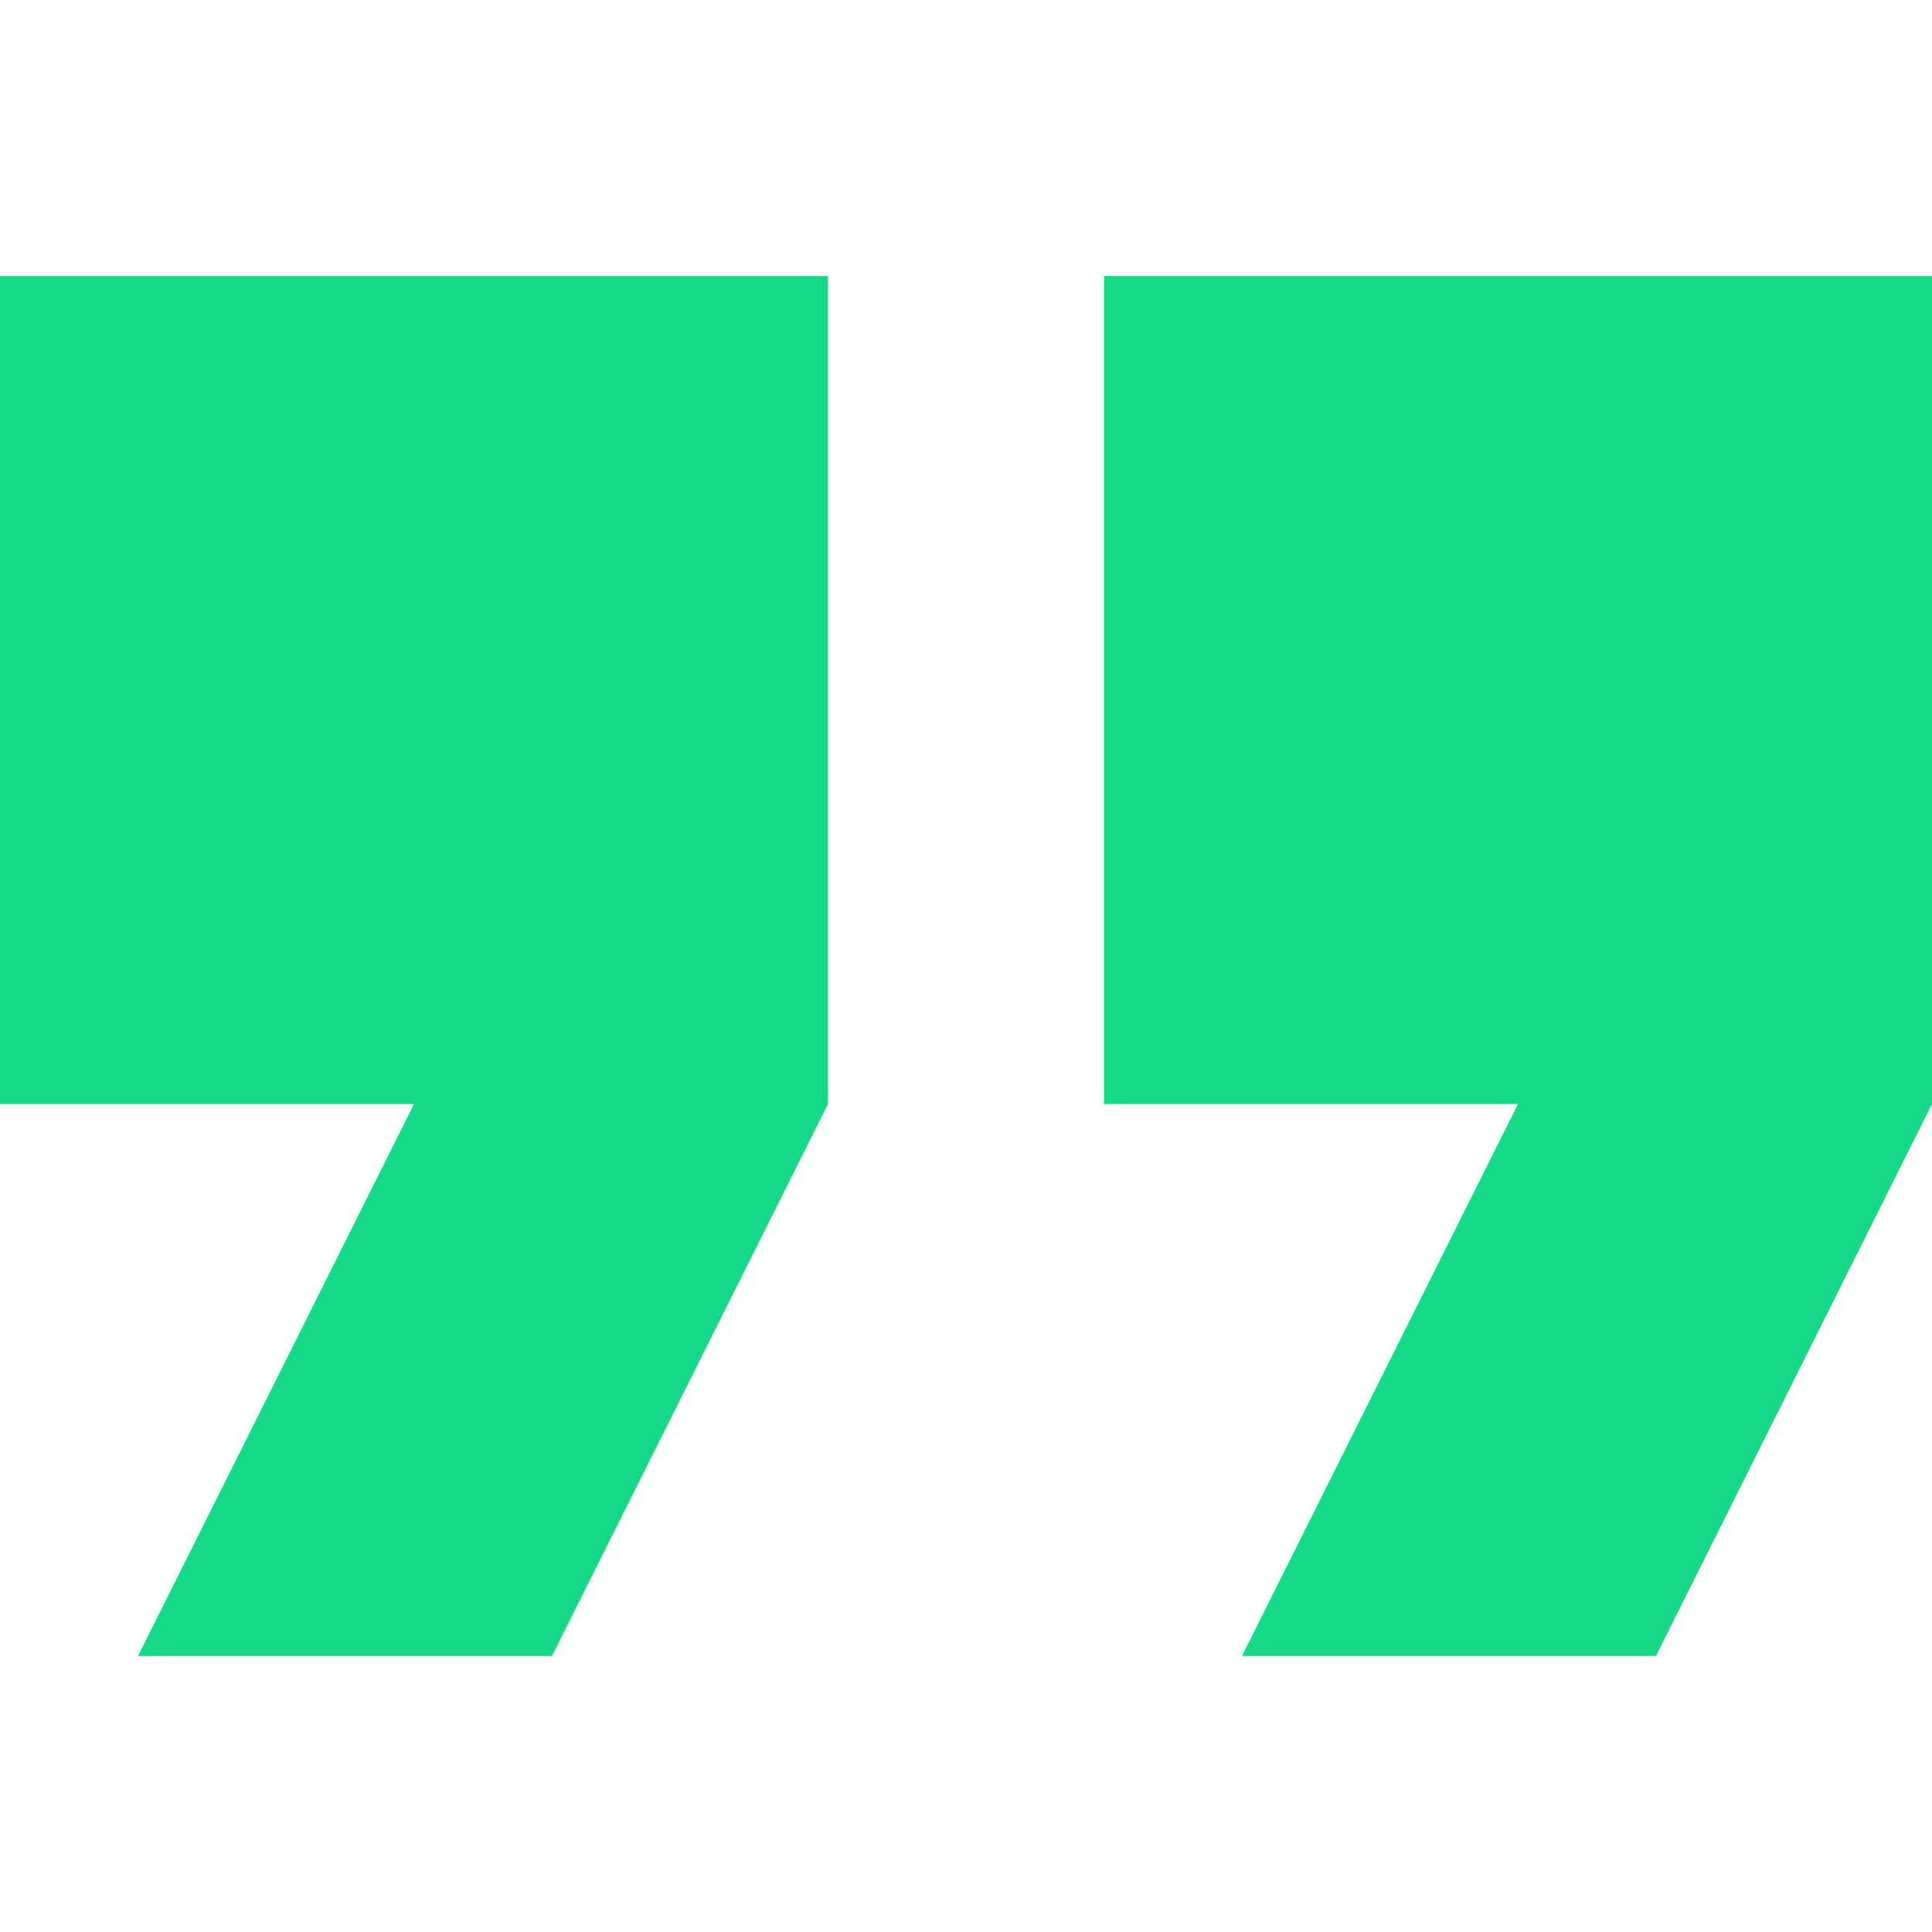
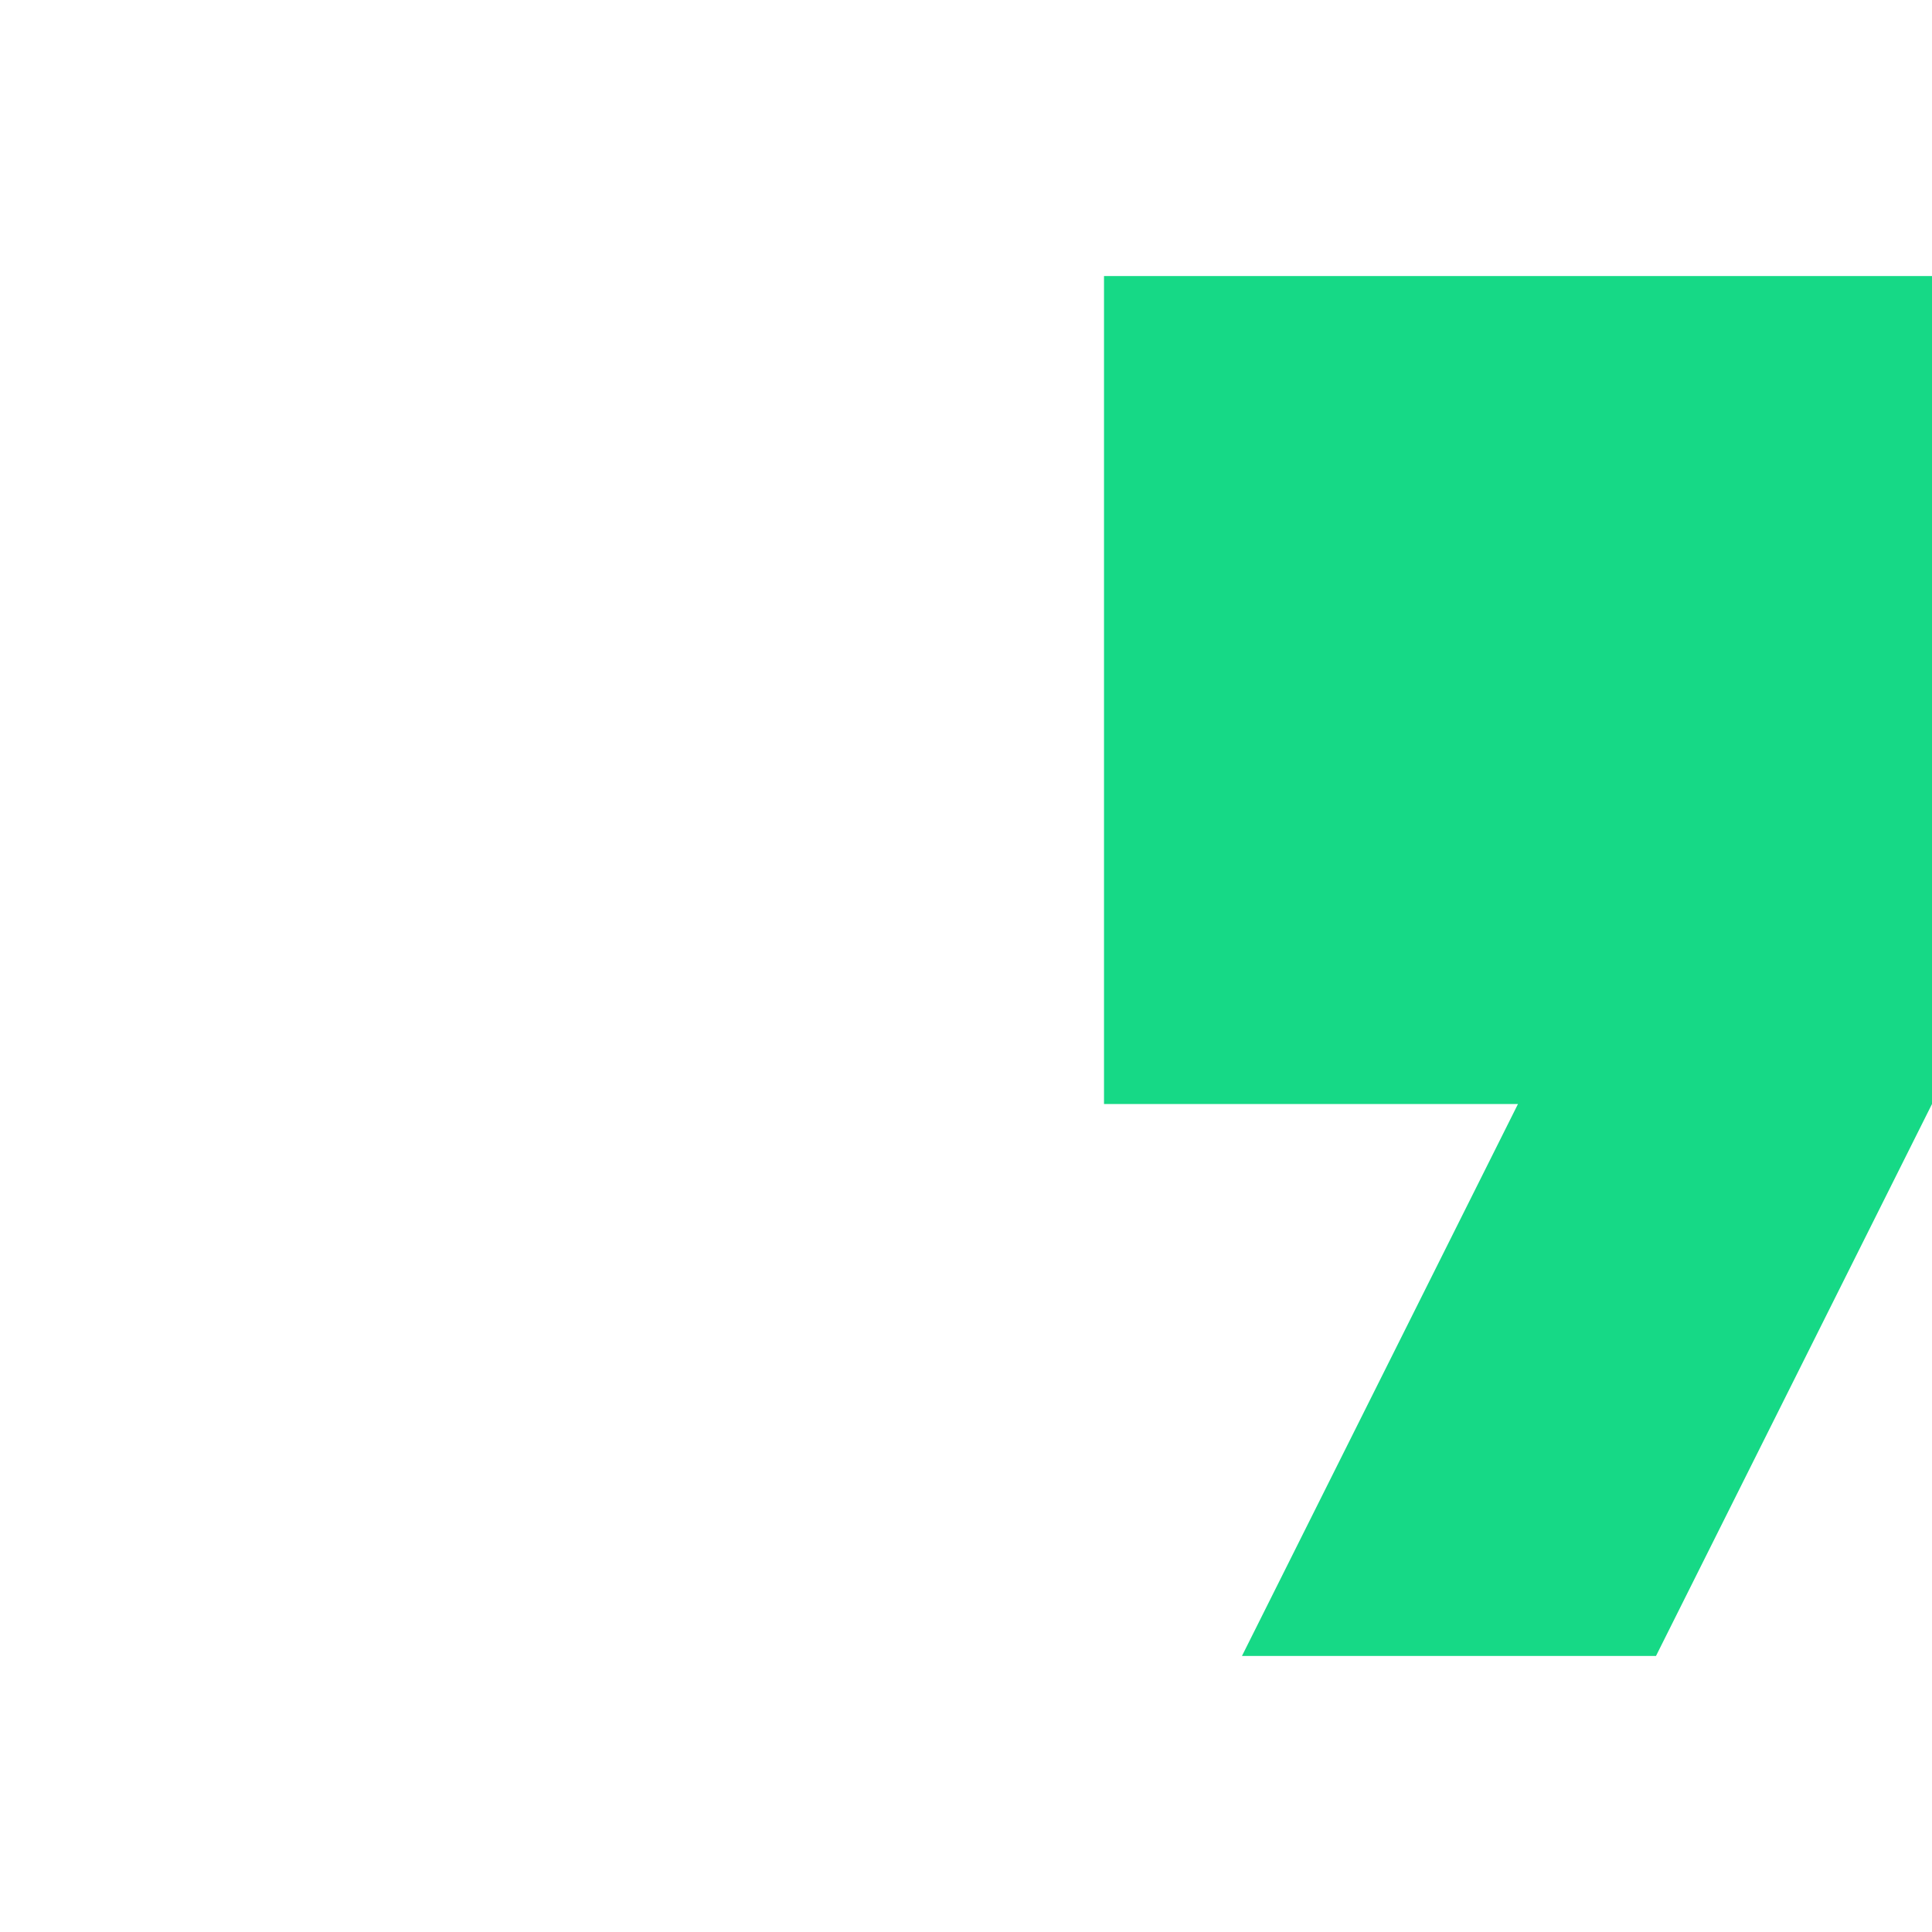
<svg xmlns="http://www.w3.org/2000/svg" width="30" height="30" viewBox="0 0 30 30" fill="none">
-   <path d="M0 17.143H6.429L2.143 25.714H8.571L12.857 17.143V4.286H0V17.143Z" fill="#16D986" />
  <path d="M17.143 4.286V17.143H23.571L19.285 25.714H25.714L30 17.143V4.286H17.143Z" fill="#16D986" />
</svg>